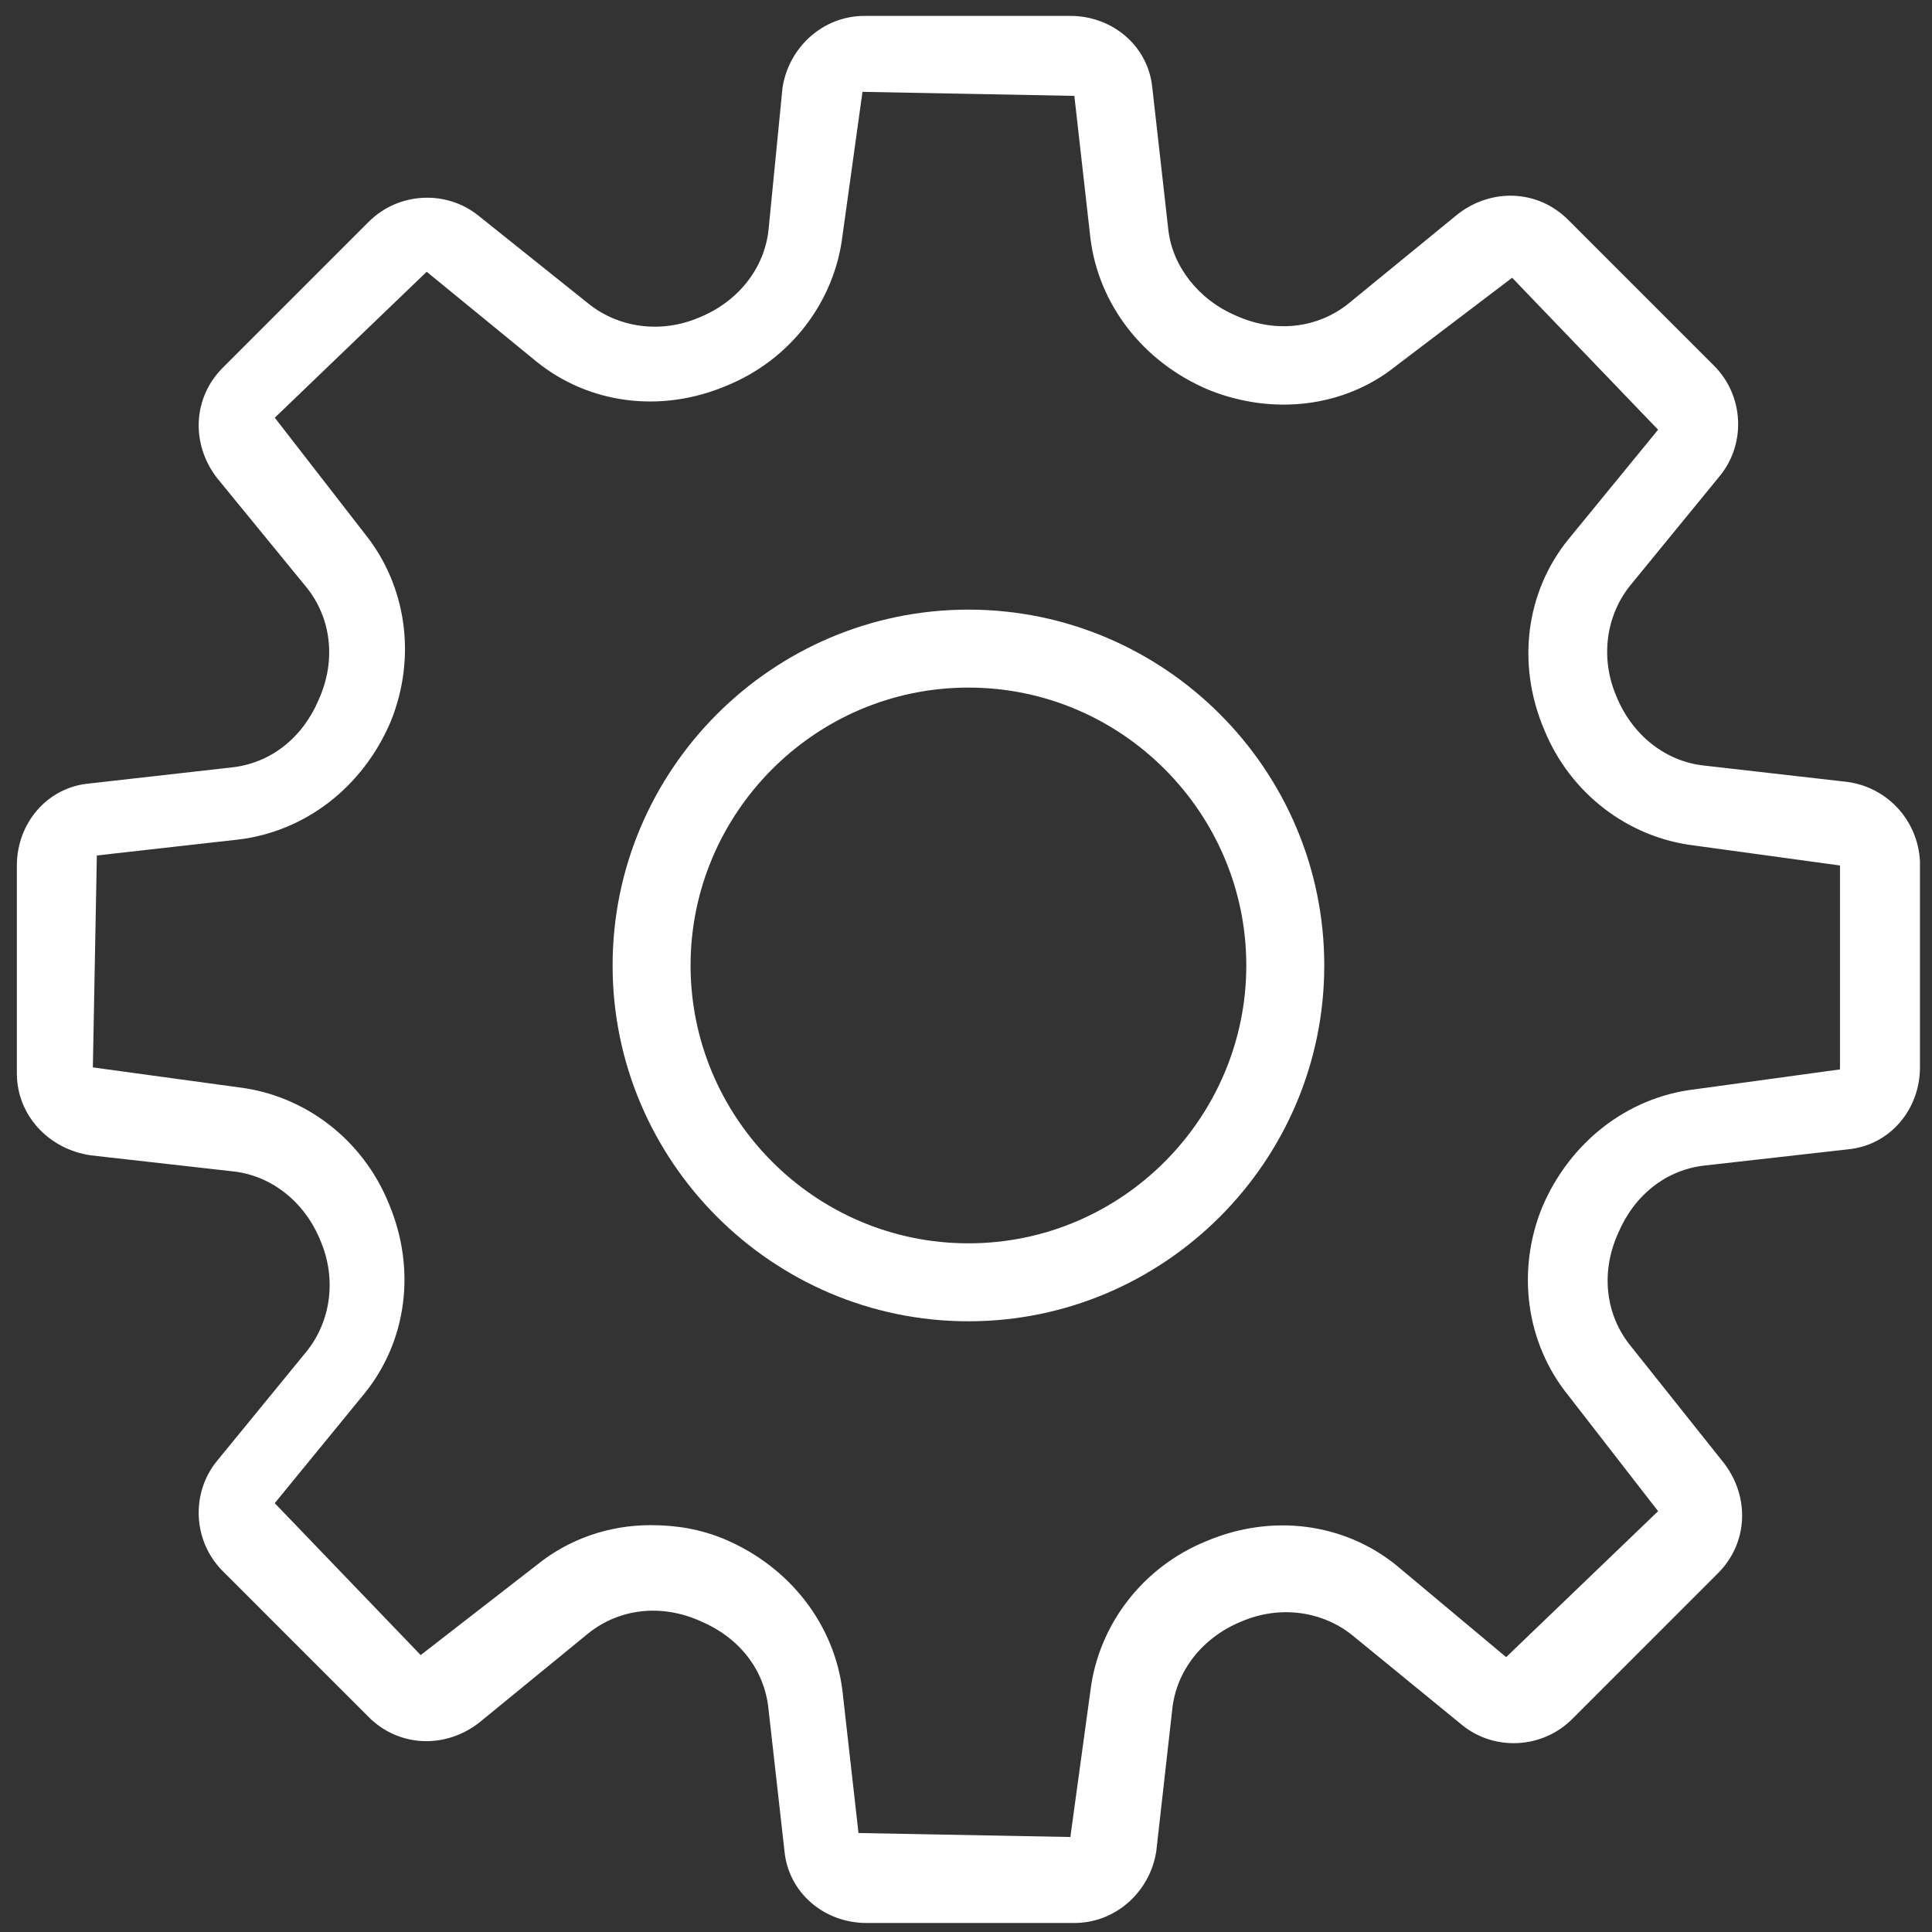
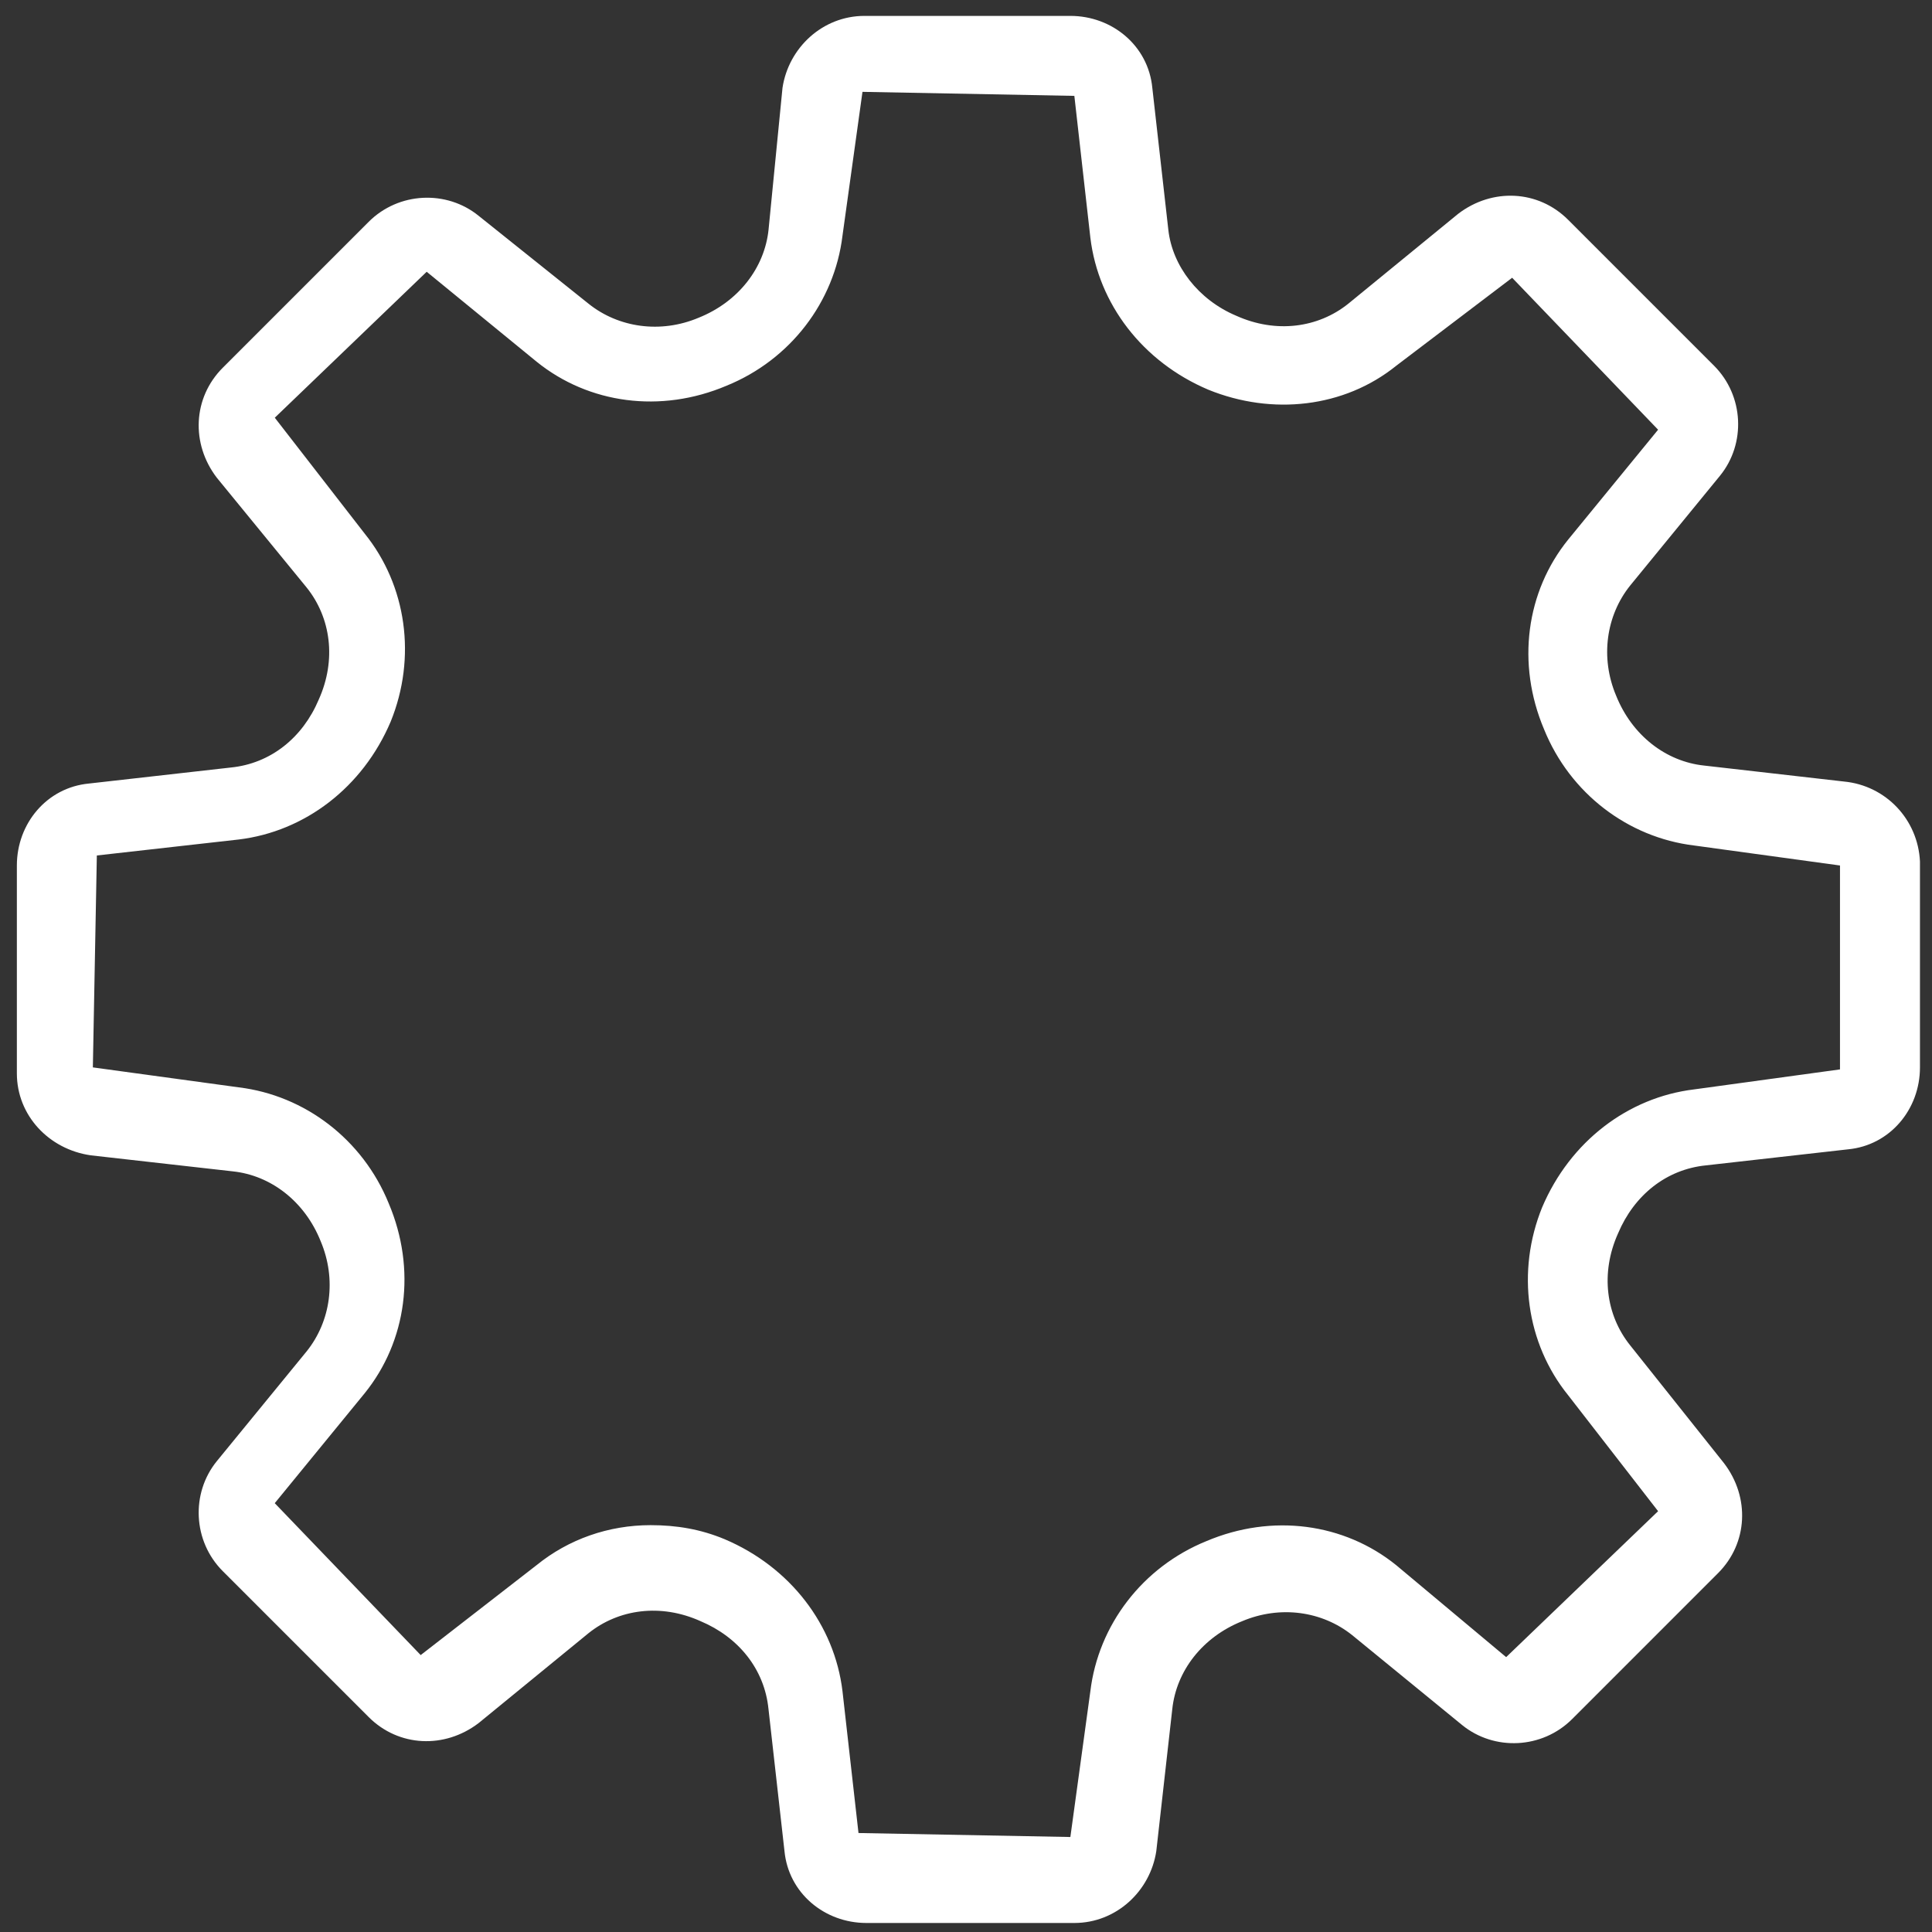
<svg xmlns="http://www.w3.org/2000/svg" width="48" height="48" viewBox="0 0 48 48" fill="none">
  <rect x="0" y="0" width="48" height="48" fill="#333333" stroke="none" />
  <path d="M45.814 19.417L42.337 19.02C41.393 18.92 40.549 18.275 40.151 17.281C39.754 16.338 39.903 15.295 40.499 14.55L42.734 11.818C43.38 11.023 43.33 9.832 42.585 9.086L38.96 5.461C38.215 4.716 37.072 4.666 36.228 5.312L33.496 7.547C32.752 8.143 31.708 8.292 30.715 7.845C29.771 7.448 29.126 6.604 29.027 5.71L28.629 2.183C28.53 1.14 27.636 0.395 26.593 0.395H21.477C20.434 0.395 19.59 1.19 19.441 2.183L19.094 5.71C18.994 6.653 18.349 7.498 17.355 7.895C16.412 8.292 15.369 8.143 14.624 7.547L11.892 5.362C11.097 4.716 9.905 4.766 9.16 5.511L5.535 9.136C4.79 9.881 4.74 11.024 5.386 11.868L7.621 14.6C8.217 15.344 8.366 16.388 7.919 17.381C7.521 18.325 6.727 18.97 5.733 19.069L2.207 19.467C1.164 19.566 0.419 20.46 0.419 21.503V26.668C0.419 27.711 1.214 28.555 2.256 28.704L5.783 29.102C6.727 29.201 7.571 29.846 7.968 30.84C8.366 31.784 8.217 32.827 7.62 33.572L5.386 36.303C4.74 37.098 4.79 38.29 5.535 39.035L9.16 42.66C9.905 43.405 11.047 43.455 11.892 42.809L14.623 40.575C15.368 39.979 16.411 39.83 17.404 40.277C18.348 40.674 18.994 41.469 19.093 42.462L19.49 45.989C19.59 47.032 20.483 47.776 21.527 47.776H26.692C27.735 47.776 28.579 46.982 28.728 45.989L29.125 42.462C29.225 41.518 29.87 40.674 30.864 40.277C31.808 39.879 32.85 40.028 33.595 40.625L36.327 42.859C37.122 43.505 38.313 43.455 39.059 42.71L42.684 39.085C43.429 38.34 43.479 37.198 42.833 36.353L40.499 33.422C39.903 32.678 39.754 31.634 40.201 30.641C40.599 29.698 41.393 29.052 42.387 28.953L45.913 28.555C46.956 28.456 47.701 27.562 47.701 26.519L47.701 21.404C47.651 20.361 46.856 19.517 45.814 19.417H45.814ZM45.714 26.569L42.089 27.066C40.45 27.264 39.01 28.357 38.314 29.996C37.669 31.585 37.917 33.373 38.96 34.664L41.195 37.545L37.42 41.171L34.688 38.886C33.397 37.843 31.609 37.595 29.97 38.29C28.381 38.936 27.289 40.376 27.09 42.015L26.593 45.64L21.329 45.541L20.931 42.014C20.733 40.376 19.64 38.935 18.001 38.24C17.405 37.992 16.809 37.892 16.164 37.892C15.12 37.892 14.127 38.24 13.332 38.885L10.452 41.12L6.826 37.346L9.061 34.614C10.104 33.323 10.352 31.535 9.657 29.896C9.011 28.307 7.571 27.214 5.932 27.015L2.307 26.519L2.406 21.254L5.933 20.857C7.572 20.658 9.012 19.566 9.707 17.927C10.353 16.337 10.104 14.55 9.061 13.258L6.827 10.378L10.601 6.752L13.333 8.987C14.624 10.03 16.412 10.278 18.051 9.583C19.64 8.937 20.732 7.497 20.931 5.858L21.428 2.282L26.692 2.382L27.09 5.908C27.288 7.547 28.381 8.987 30.02 9.682C31.609 10.328 33.397 10.129 34.689 9.087L37.569 6.901L41.195 10.676L38.96 13.407C37.917 14.698 37.669 16.486 38.364 18.125C39.01 19.715 40.45 20.807 42.089 21.006L45.714 21.503L45.714 26.569Z" fill="white" />
-   <path d="M24.061 15.146C19.194 15.146 15.22 19.119 15.22 23.986C15.22 28.854 19.194 32.827 24.061 32.827C28.928 32.827 32.901 28.854 32.901 23.986C32.901 19.119 28.928 15.146 24.061 15.146ZM24.061 30.89C20.236 30.89 17.157 27.761 17.157 23.986C17.157 20.212 20.236 17.083 24.061 17.083C27.885 17.083 30.964 20.212 30.964 23.986C30.964 27.761 27.885 30.89 24.061 30.89Z" fill="white" />
</svg>